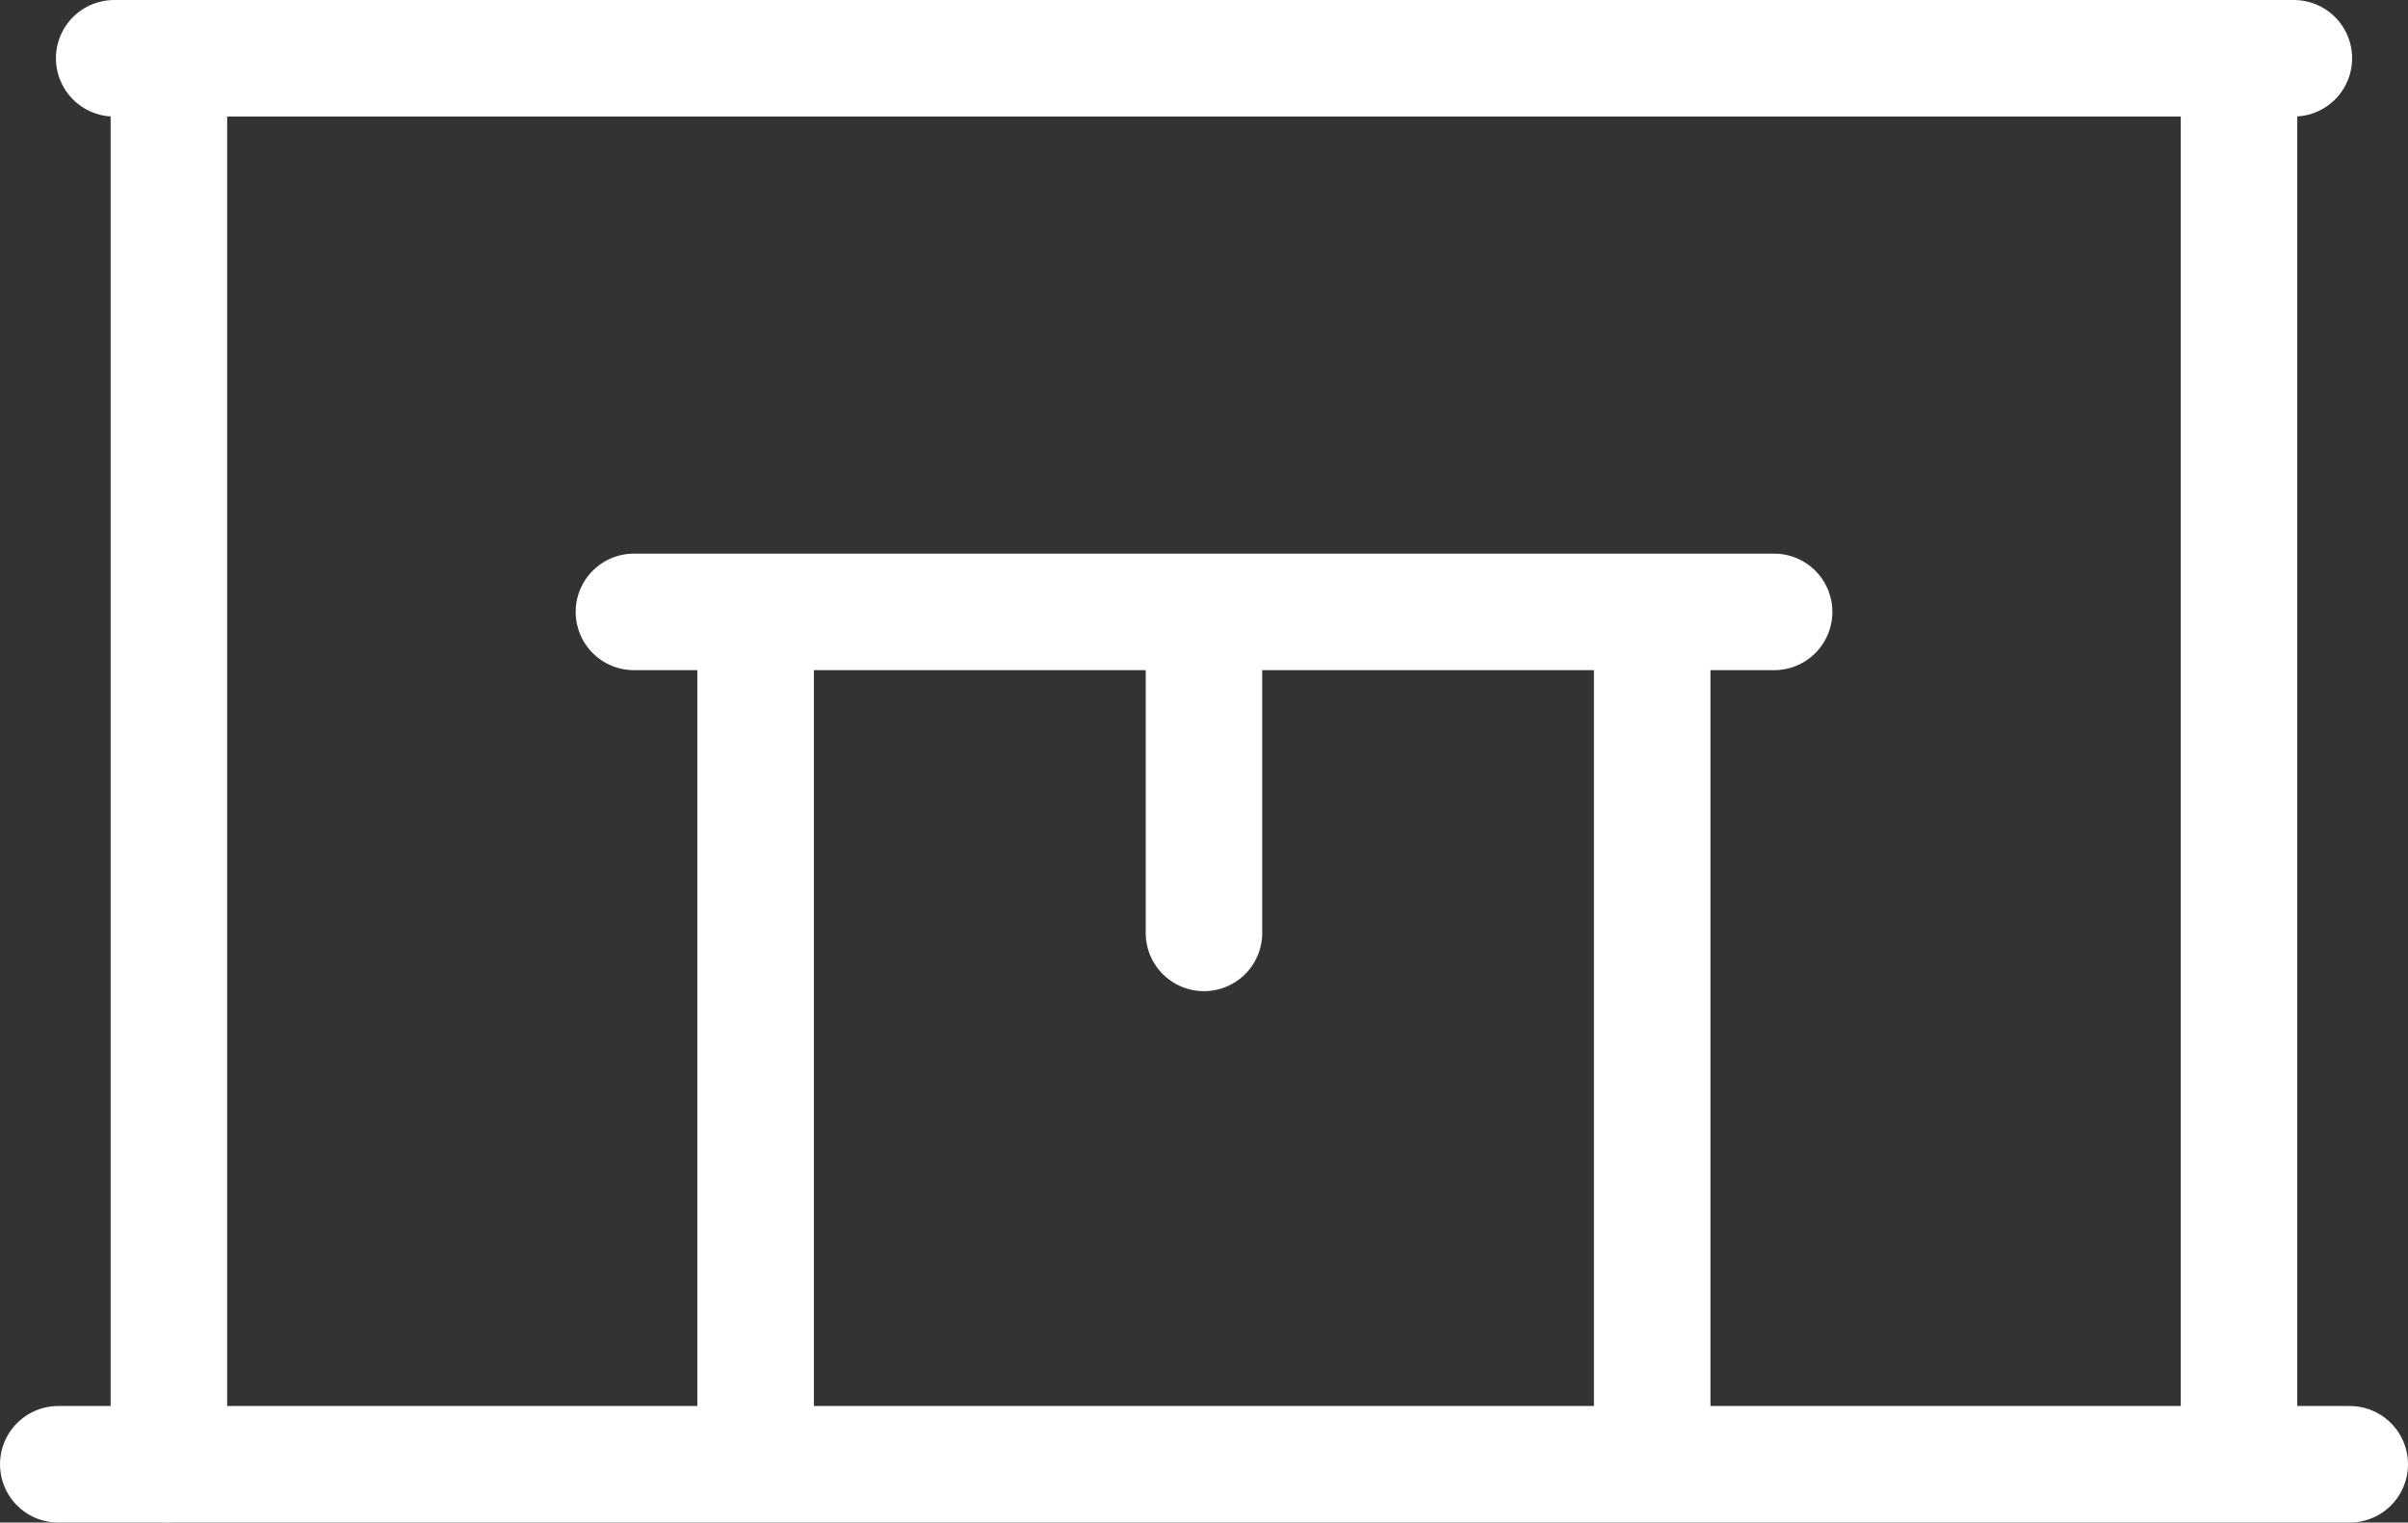
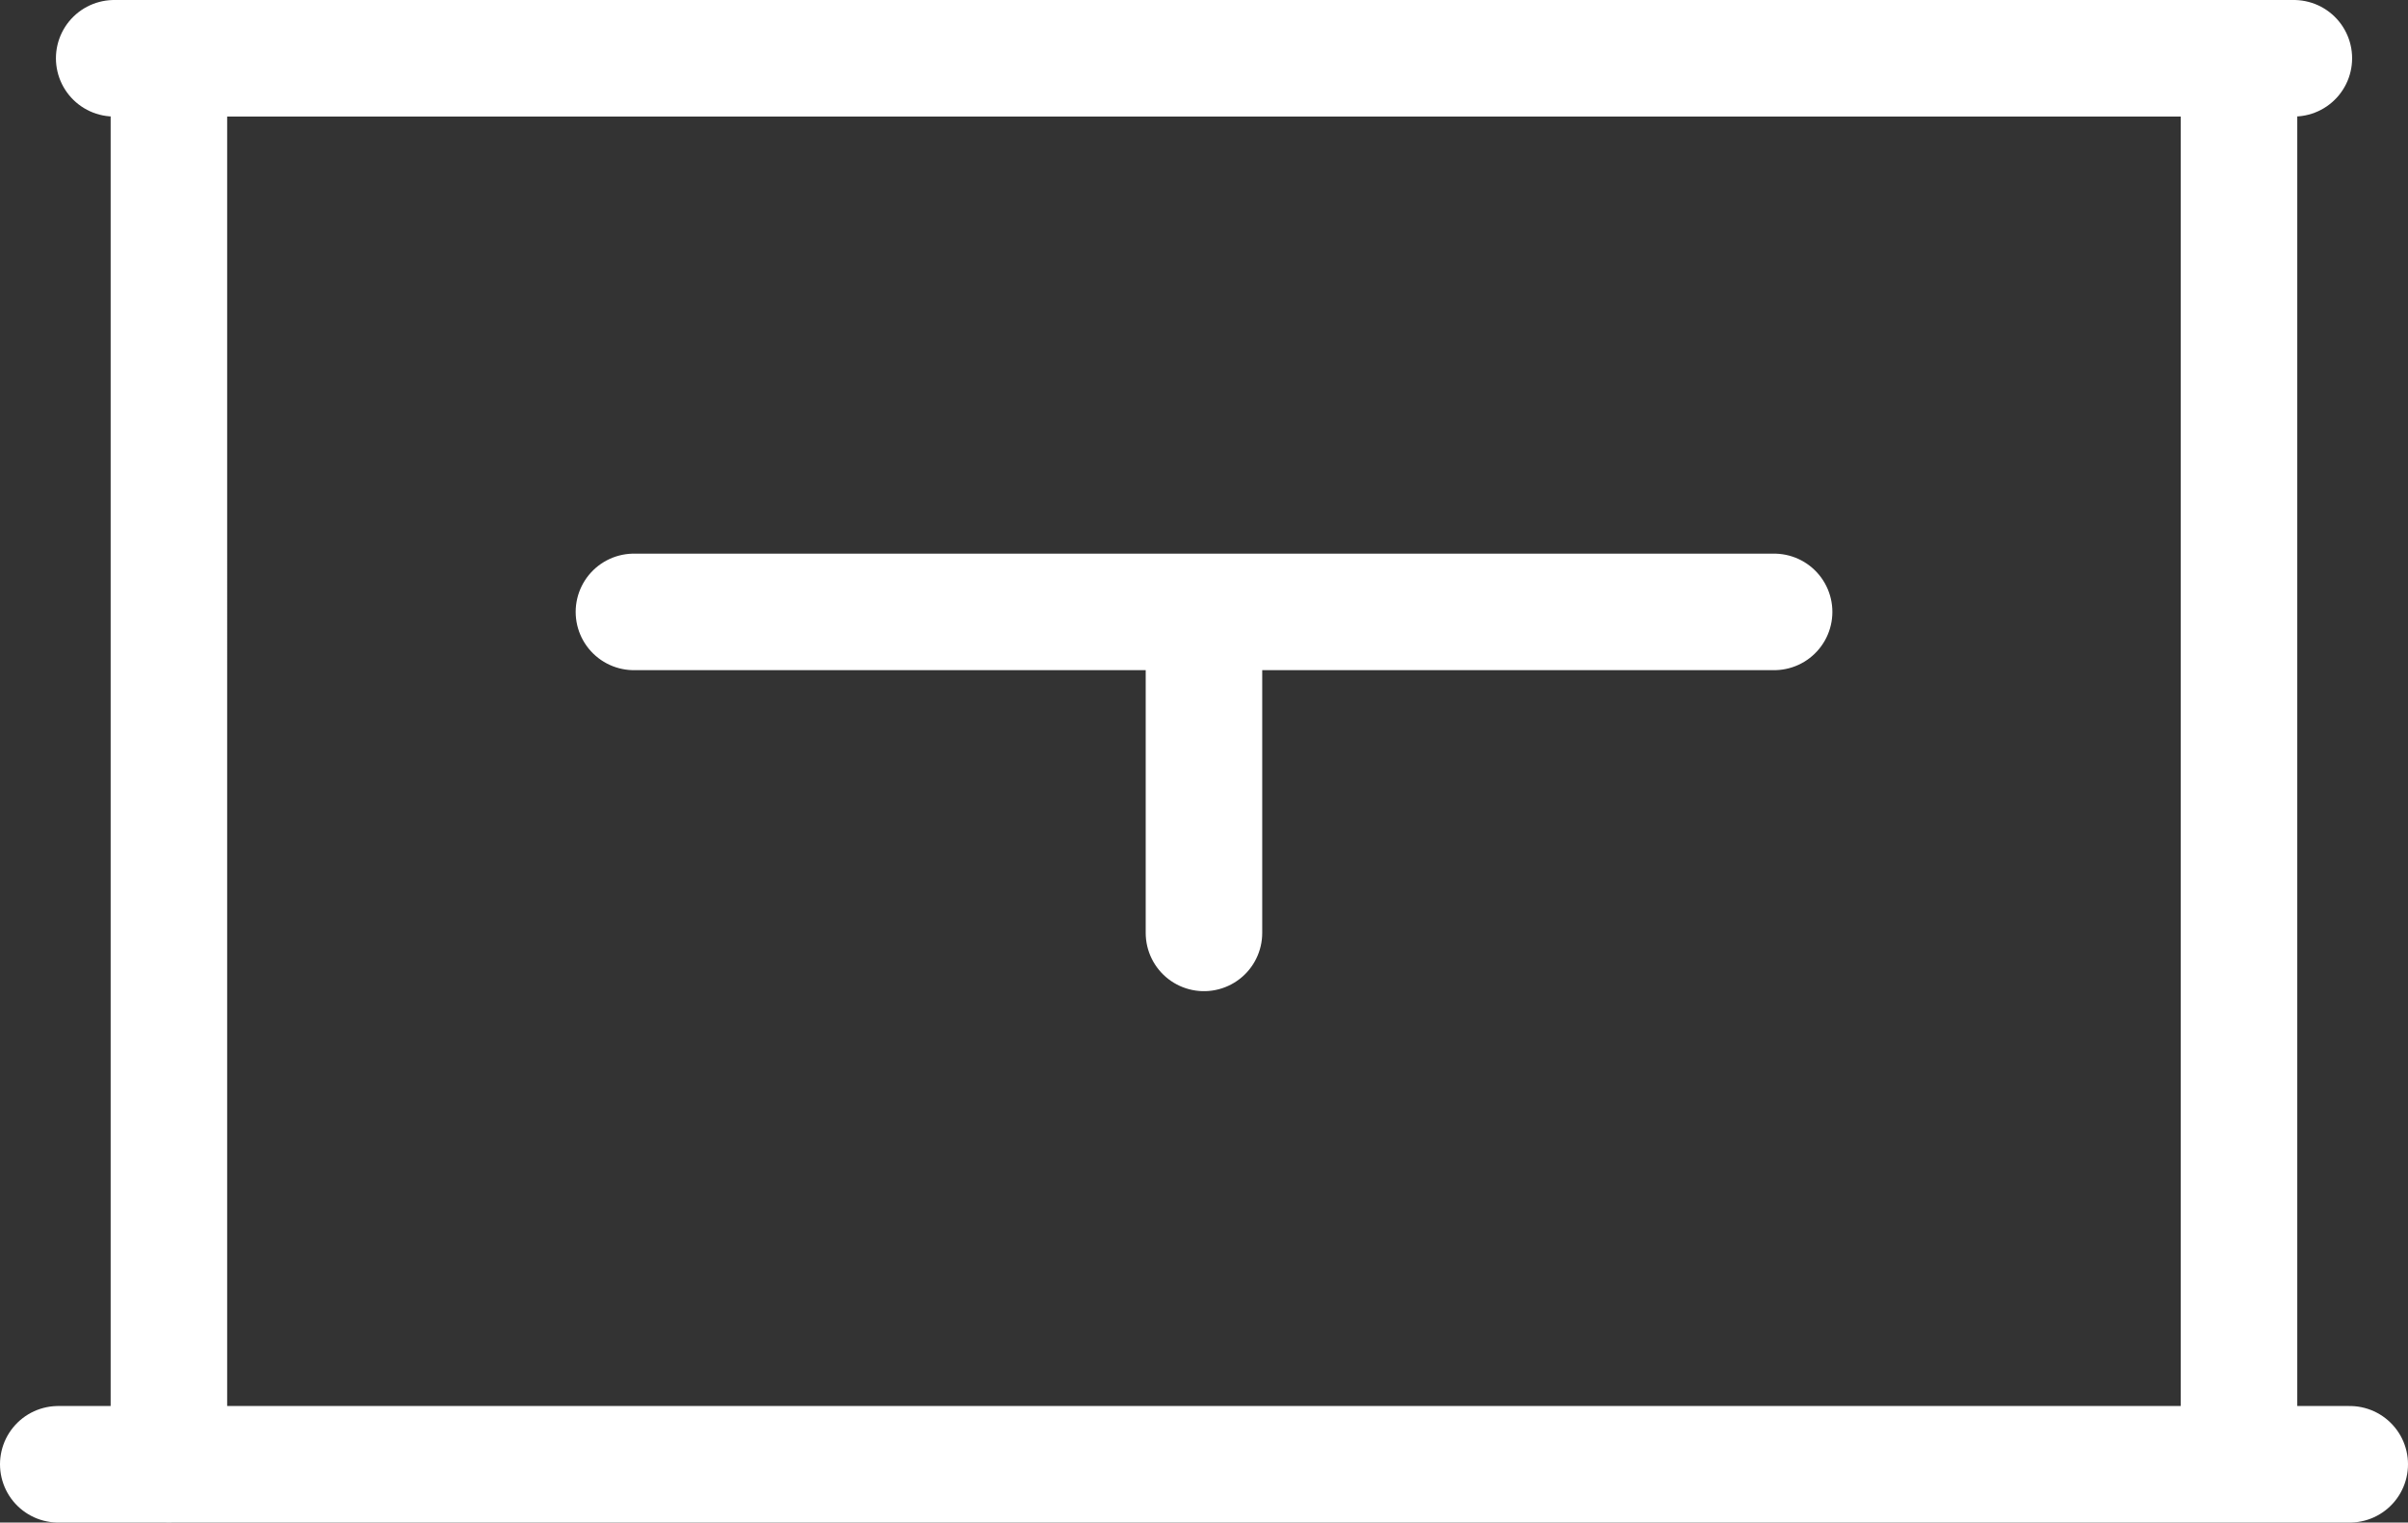
<svg xmlns="http://www.w3.org/2000/svg" width="62" height="39.197" viewBox="0 0 62 39.197">
  <rect x="0" y="0" width="62" height="39.197" fill="#333333" stroke="none" />
  <g id="Group_1055" data-name="Group 1055" transform="translate(1.279 1.278)">
-     <path id="Path_1990" data-name="Path 1990" d="M15.043,14.475H44.4m-14.68,8.264V14.475M18.176,36.419V14.475H41.261V36.419m-41.04,0h59m-2.851,0V.222m-53.3,36.2V.222m54.712,0H1.661" transform="translate(0)" fill="none" stroke="#fff" stroke-linecap="round" stroke-linejoin="round" stroke-width="3" />
+     <path id="Path_1990" data-name="Path 1990" d="M15.043,14.475H44.4m-14.68,8.264V14.475M18.176,36.419H41.261V36.419m-41.04,0h59m-2.851,0V.222m-53.3,36.2V.222m54.712,0H1.661" transform="translate(0)" fill="none" stroke="#fff" stroke-linecap="round" stroke-linejoin="round" stroke-width="3" />
  </g>
</svg>